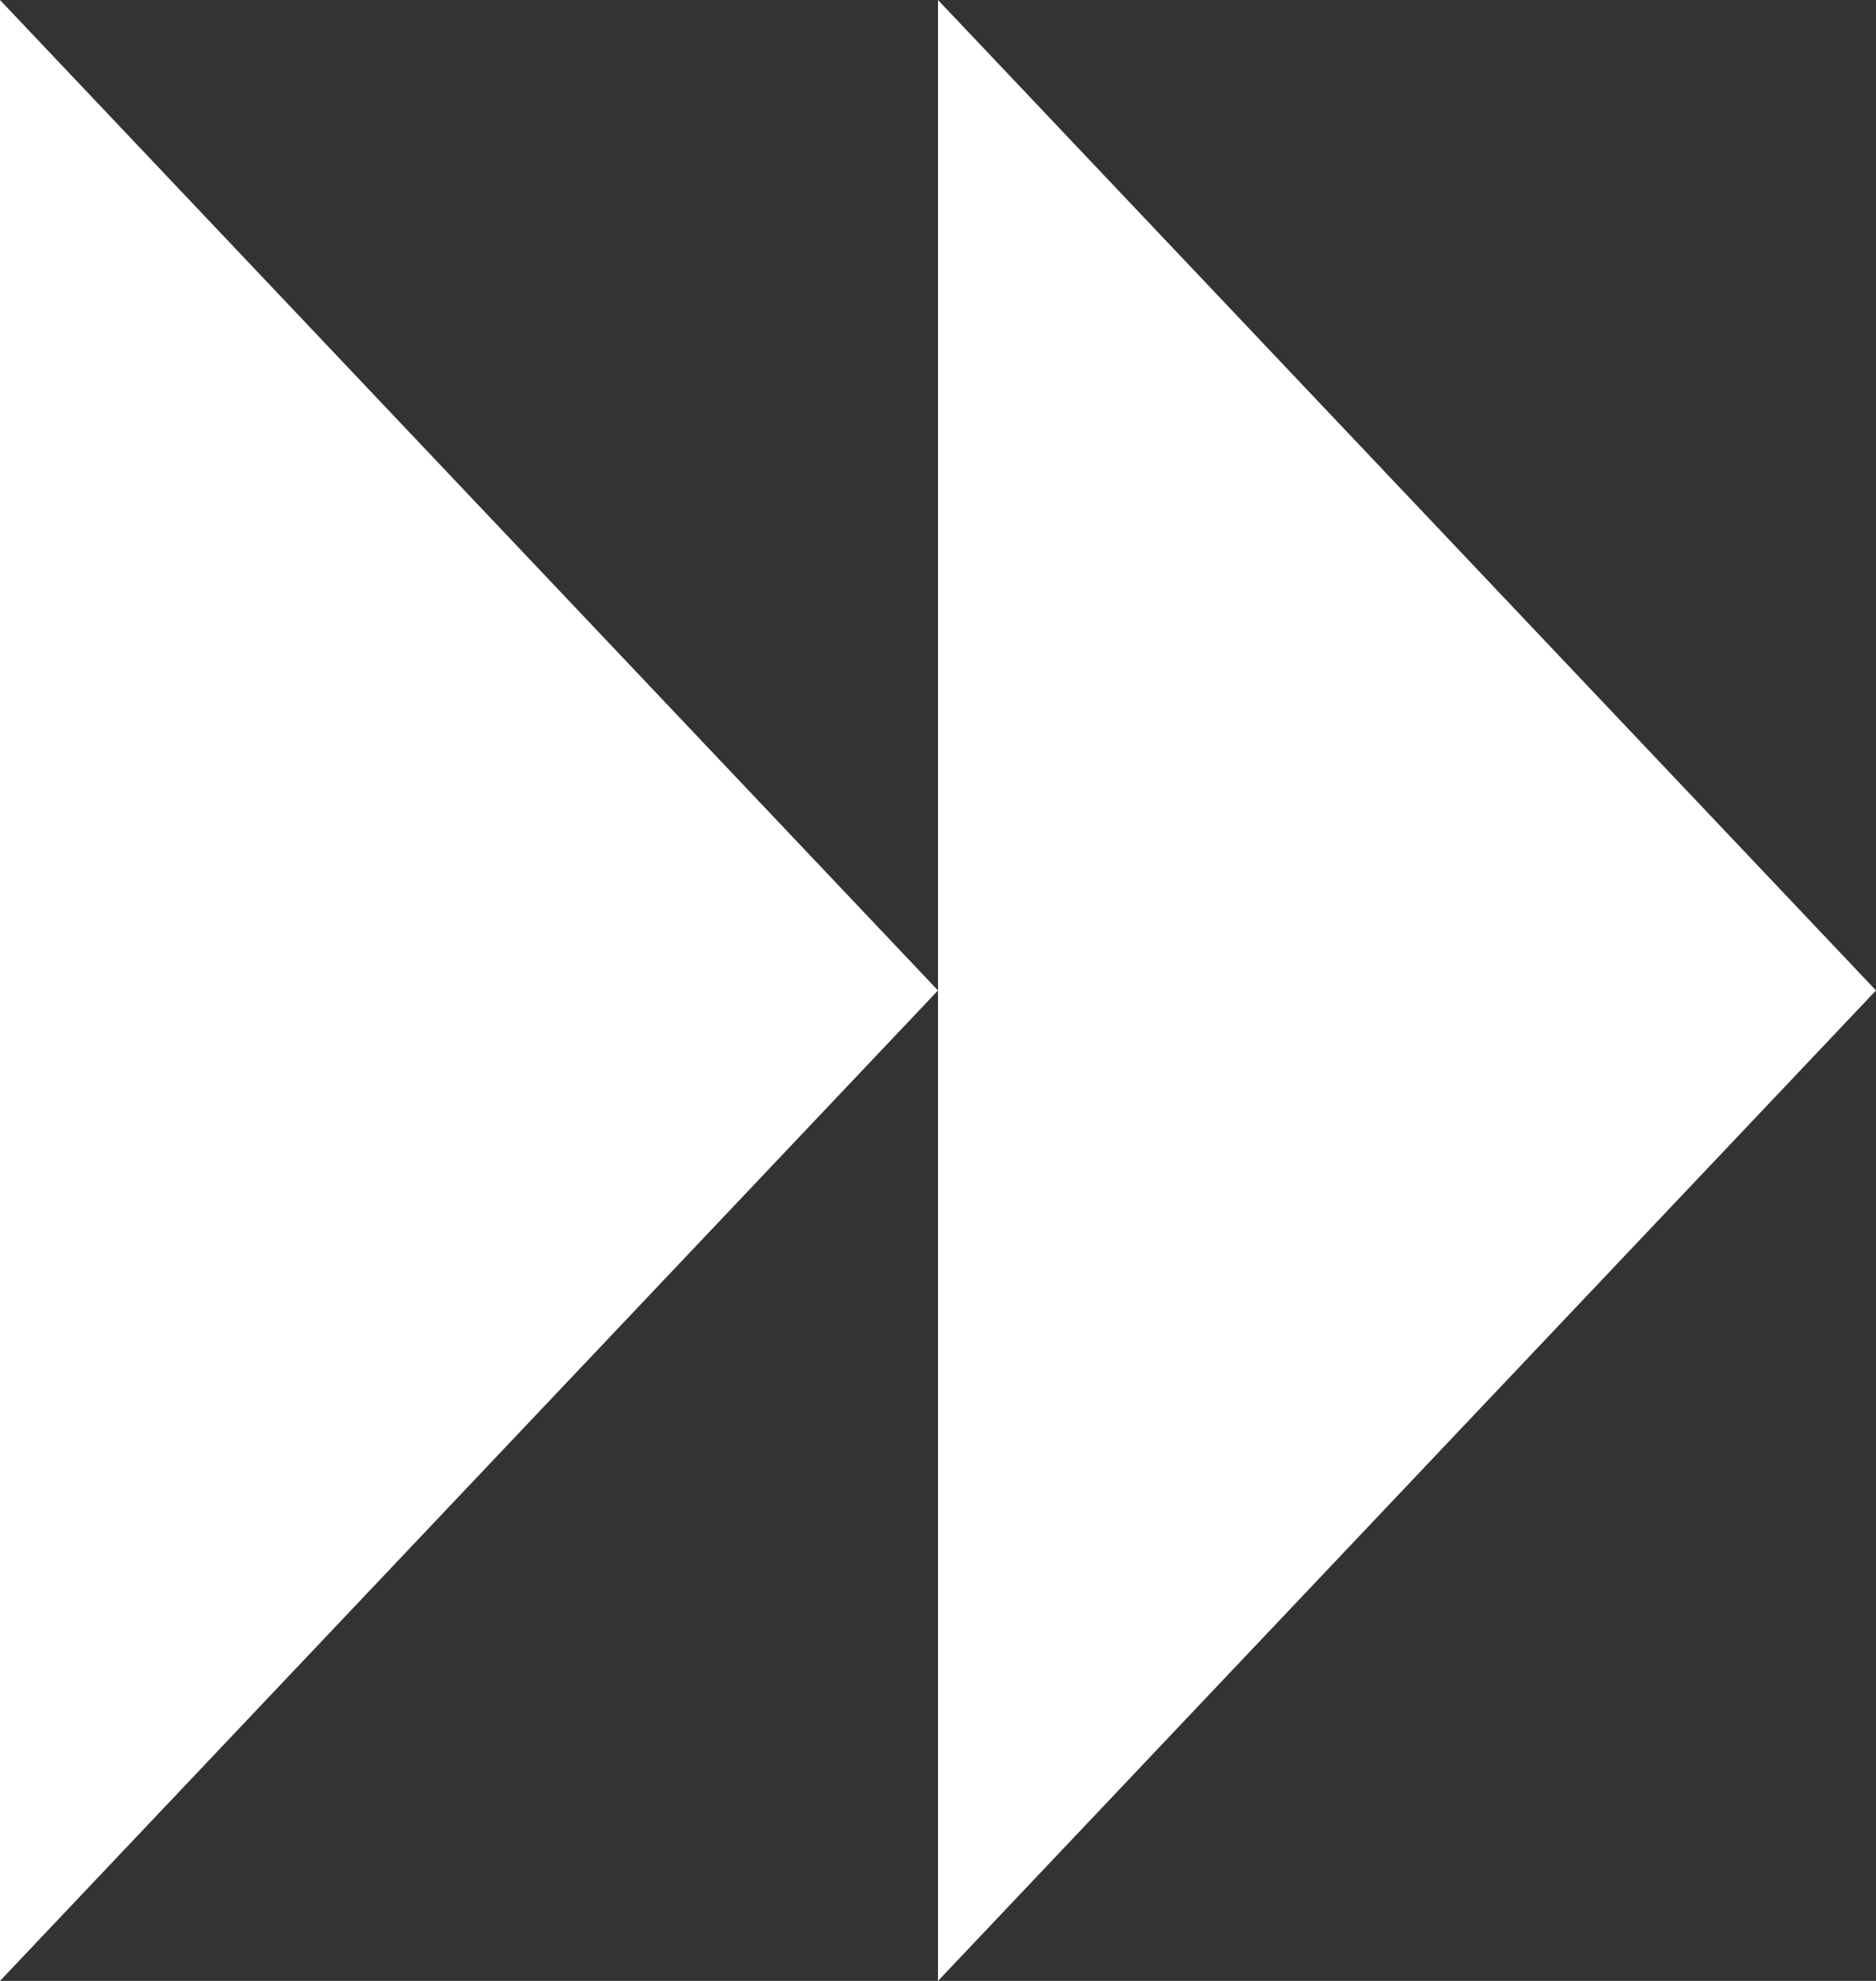
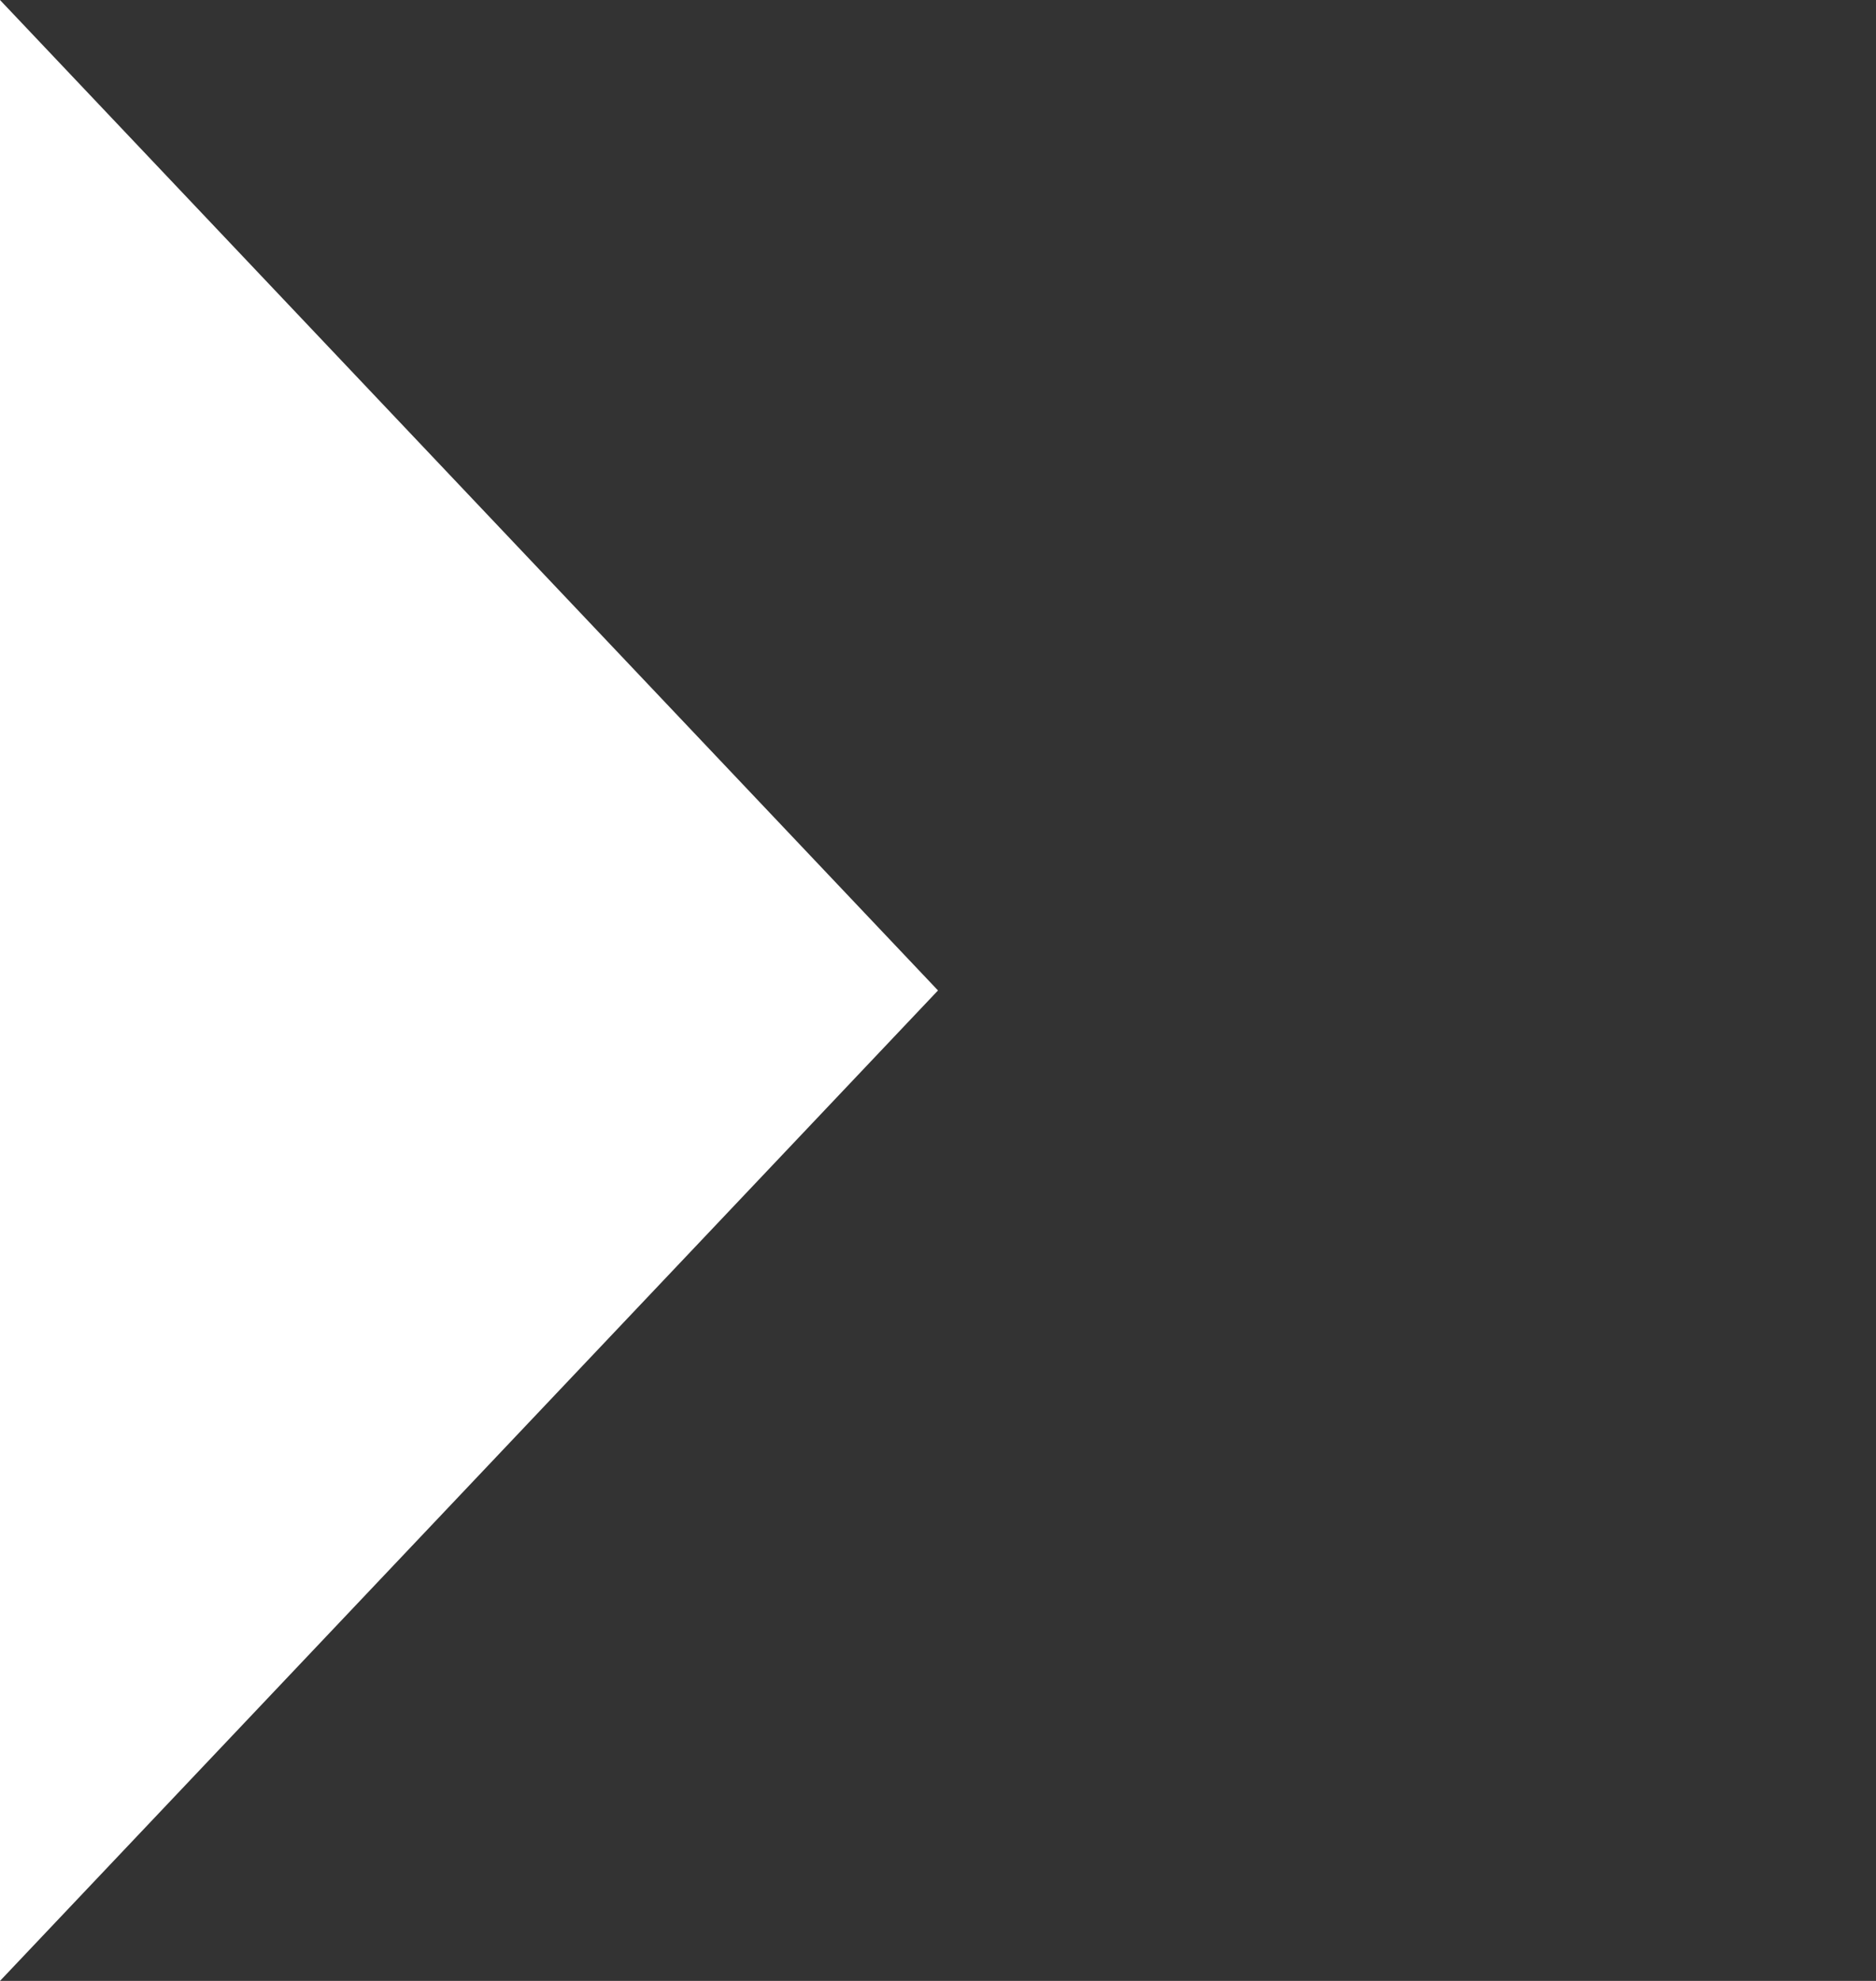
<svg xmlns="http://www.w3.org/2000/svg" width="36" height="38" viewBox="0 0 36 38" fill="none">
  <rect x="0" y="0" width="36" height="38" fill="#333333" stroke="none" />
  <path d="M0 38V-1.48853e-06L18 19L0 38Z" fill="white" />
-   <path d="M18 38V-7.59728e-07L36 19L18 38Z" fill="white" />
</svg>